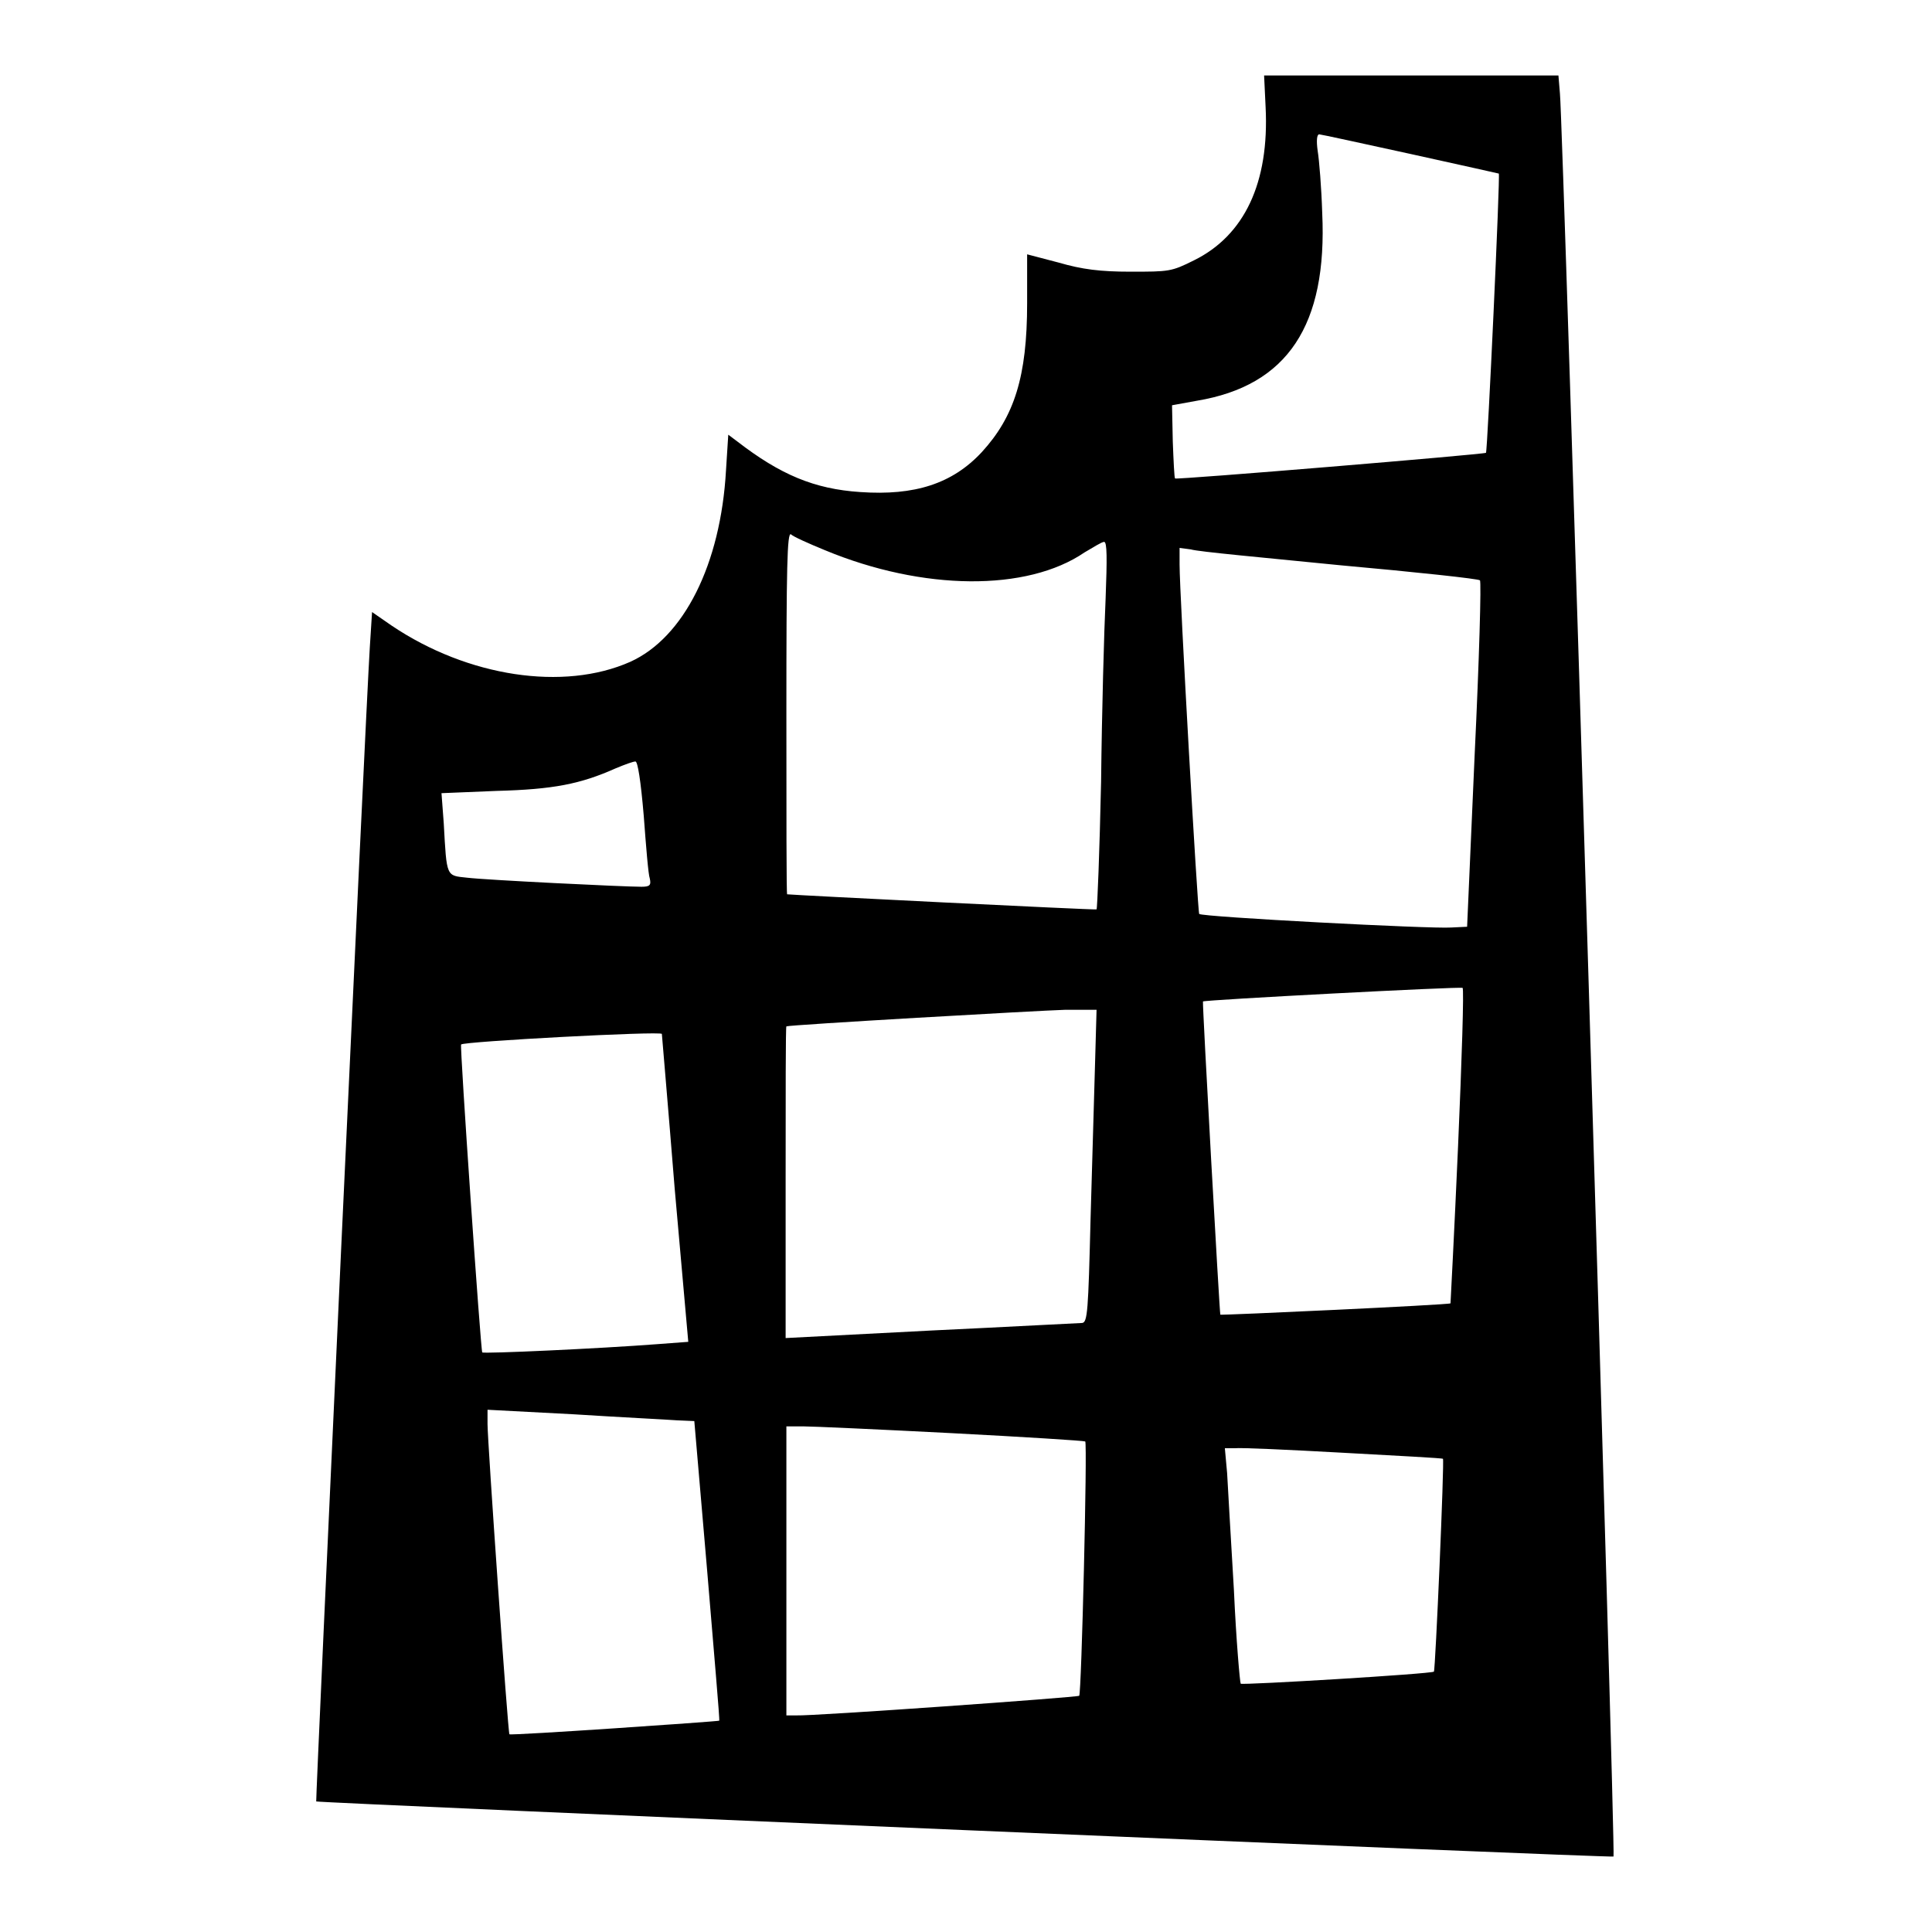
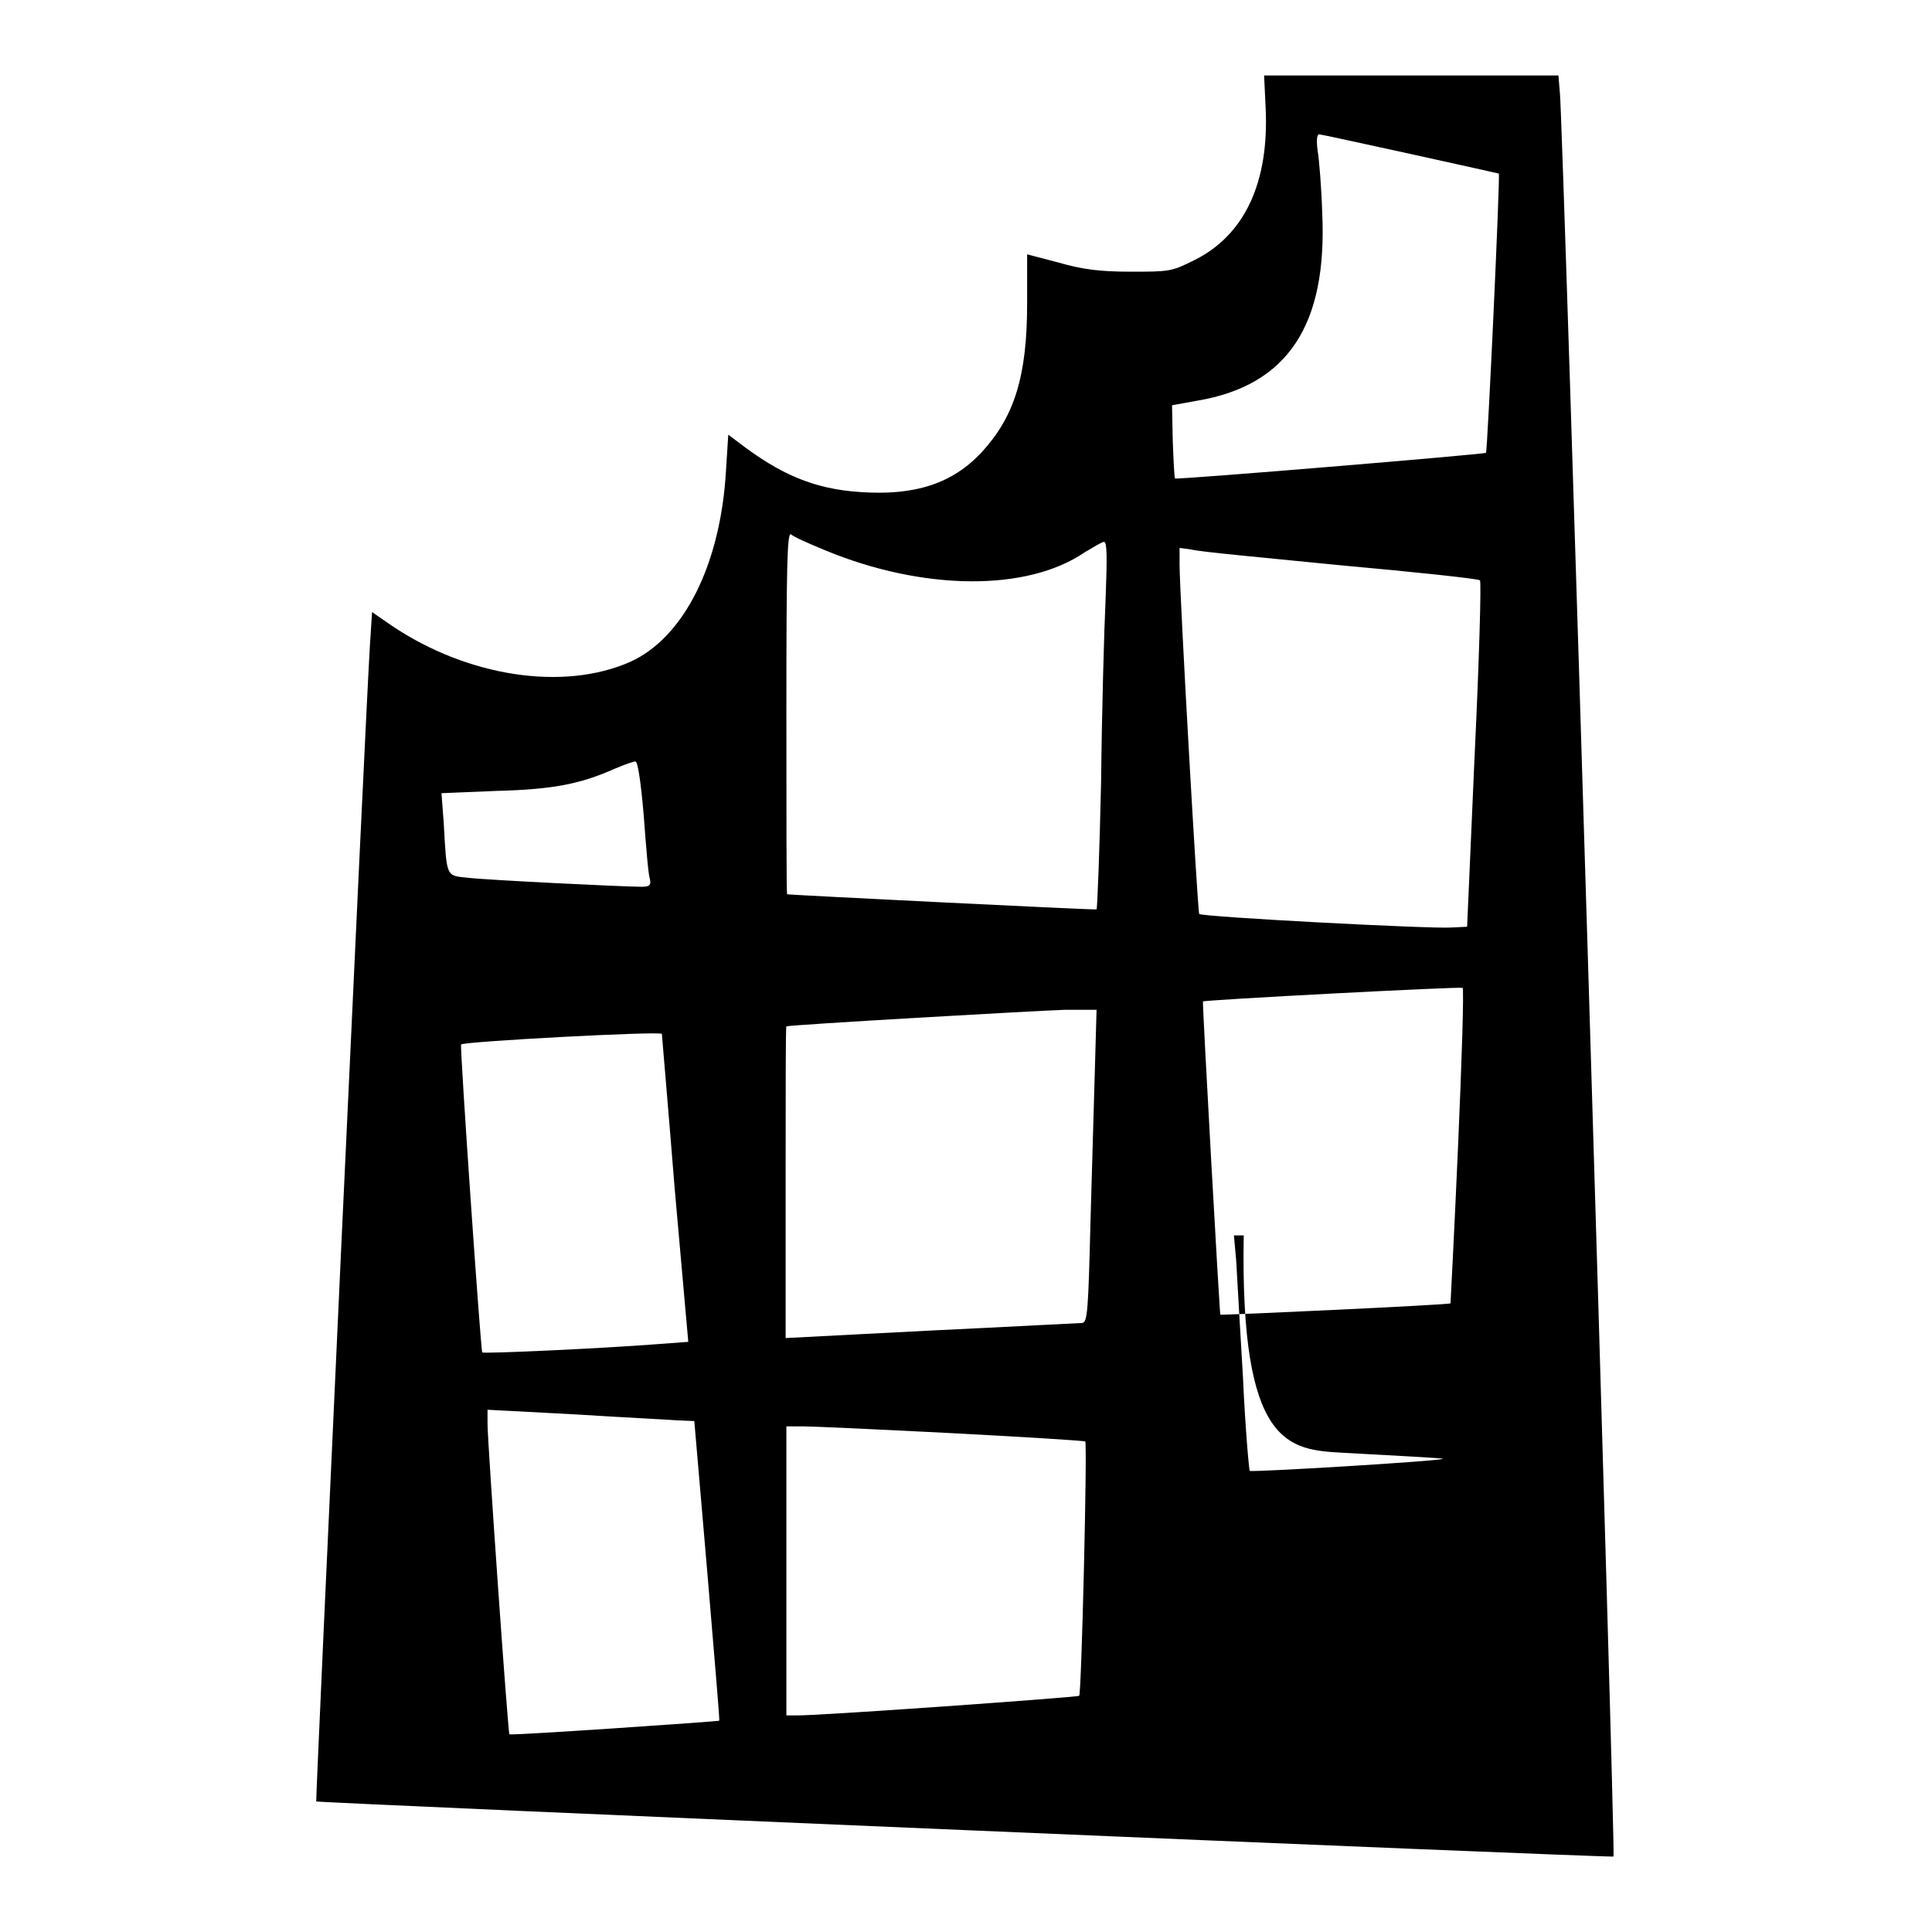
<svg xmlns="http://www.w3.org/2000/svg" version="1.1" x="0px" y="0px" viewBox="0 0 256 256" enable-background="new 0 0 256 256" xml:space="preserve">
  <g>
    <g>
      <g>
-         <path fill="#000000" d="M167.7,14.2c0.5,10-2.8,17-9.5,20.3c-3,1.5-3.3,1.5-8.4,1.5c-4,0-6.4-0.3-9.5-1.2l-4.2-1.1l0,6.5c0,9.7-1.7,15-6,19.7c-3.9,4.2-8.9,5.8-16.1,5.3c-6.1-0.4-10.6-2.3-16.3-6.7l-1.2-0.9l-0.3,4.7c-0.7,12.5-5.6,22.2-12.7,25.4c-8.8,3.9-21.5,2-31.6-4.8l-2.6-1.8l-0.3,4.7c-0.6,9.7-7.2,152.8-7.1,152.9c0.3,0.2,171.6,7.5,171.9,7.3c0.3-0.2-6.7-229.9-7.1-233.6l-0.2-2.4h-19.5h-19.5L167.7,14.2z M186.9,20.4c6.4,1.4,11.7,2.6,11.7,2.6c0.2,0.2-1.5,36.8-1.7,37c-0.2,0.2-41.1,3.6-41.2,3.4c-0.1-0.1-0.2-2.3-0.3-4.9l-0.1-4.8l3.3-0.6c12-2,17.3-10,16.6-24.9c-0.1-3.3-0.4-7-0.6-8.2c-0.2-1.4-0.1-2.2,0.2-2.2C175,17.8,180.5,19,186.9,20.4z M109.3,72.9c13,5.4,26.8,5.5,34.4,0.3c1.2-0.7,2.3-1.4,2.6-1.4c0.4,0,0.4,2.2,0.2,7.5c-0.2,4.2-0.5,15-0.6,24.3c-0.2,9.2-0.5,16.8-0.6,16.9c-0.2,0.1-40.3-1.9-41-2c-0.1,0-0.1-10.9-0.1-24.1c0-19.2,0.1-23.9,0.6-23.6C105.1,71.1,107.1,72,109.3,72.9z M177.6,74.9c10,0.9,18.4,1.8,18.5,2c0.2,0.1-0.1,10.6-0.7,23.1l-1,22.8l-2.1,0.1c-2.6,0.2-33.1-1.4-33.4-1.8c-0.2-0.2-2.6-42.3-2.6-46.3v-2.2l1.5,0.2C158.7,73.1,167.6,73.9,177.6,74.9z M85.3,108.1c0.3,4,0.6,7.8,0.8,8.3c0.2,0.9,0,1.1-1.1,1.1c-2.4,0-20.7-0.9-23.1-1.2c-2.8-0.3-2.7,0-3.1-7.2l-0.3-4l7.3-0.3c7.5-0.2,11.1-0.9,15.8-3c1.2-0.5,2.3-0.9,2.6-0.9C84.5,100.9,84.9,103.4,85.3,108.1z M193.2,151.9c-0.5,11.4-1,20.8-1,20.8c-0.2,0.2-30.4,1.6-30.5,1.5c-0.1-0.1-2.4-41.2-2.3-41.5c0-0.2,34.2-2,34.4-1.8C194,131,193.7,140.4,193.2,151.9z M145.1,140.9c-0.1,4-0.4,13.4-0.6,20.8c-0.3,12-0.4,13.5-1.1,13.6c-0.4,0-9.4,0.5-20,1l-19.3,1v-20.6c0-11.4,0-20.7,0.1-20.7c0.3-0.2,33.5-2.1,37-2.2l4.1,0L145.1,140.9z M87.7,137c0,0.1,0.8,9.3,1.7,20.5l1.8,20.3l-4,0.3c-7.8,0.6-23.2,1.3-23.3,1.1c-0.2-0.2-3-40.7-2.8-40.8C61.4,138,87.6,136.6,87.7,137z M89.7,188.2l2.3,0.1l1.7,19.8c0.9,10.9,1.7,19.9,1.6,19.9c-0.1,0.1-27.7,2-27.8,1.8c-0.2-0.2-2.9-38.8-2.9-41.1v-1.9l11.4,0.6C82.3,187.8,88.4,188.1,89.7,188.2z M126.1,189.9c9.6,0.5,17.5,1,17.7,1.1c0.3,0.3-0.5,33.5-0.8,33.7c-0.2,0.2-35.2,2.7-37.5,2.6h-1.3v-19.1V189h2.2C107.6,189,116.4,189.4,126.1,189.9z M178,192.5c7.2,0.4,13.1,0.7,13.2,0.8c0.2,0.2-1,28-1.2,28.2c-0.3,0.3-25.3,1.8-25.6,1.6c-0.1-0.1-0.6-5.7-0.9-12.4c-0.4-6.7-0.8-13.7-0.9-15.5l-0.3-3.3h1.3C164.3,191.8,170.8,192.1,178,192.5z" />
+         <path fill="#000000" d="M167.7,14.2c0.5,10-2.8,17-9.5,20.3c-3,1.5-3.3,1.5-8.4,1.5c-4,0-6.4-0.3-9.5-1.2l-4.2-1.1l0,6.5c0,9.7-1.7,15-6,19.7c-3.9,4.2-8.9,5.8-16.1,5.3c-6.1-0.4-10.6-2.3-16.3-6.7l-1.2-0.9l-0.3,4.7c-0.7,12.5-5.6,22.2-12.7,25.4c-8.8,3.9-21.5,2-31.6-4.8l-2.6-1.8l-0.3,4.7c-0.6,9.7-7.2,152.8-7.1,152.9c0.3,0.2,171.6,7.5,171.9,7.3c0.3-0.2-6.7-229.9-7.1-233.6l-0.2-2.4h-19.5h-19.5L167.7,14.2z M186.9,20.4c6.4,1.4,11.7,2.6,11.7,2.6c0.2,0.2-1.5,36.8-1.7,37c-0.2,0.2-41.1,3.6-41.2,3.4c-0.1-0.1-0.2-2.3-0.3-4.9l-0.1-4.8l3.3-0.6c12-2,17.3-10,16.6-24.9c-0.1-3.3-0.4-7-0.6-8.2c-0.2-1.4-0.1-2.2,0.2-2.2C175,17.8,180.5,19,186.9,20.4z M109.3,72.9c13,5.4,26.8,5.5,34.4,0.3c1.2-0.7,2.3-1.4,2.6-1.4c0.4,0,0.4,2.2,0.2,7.5c-0.2,4.2-0.5,15-0.6,24.3c-0.2,9.2-0.5,16.8-0.6,16.9c-0.2,0.1-40.3-1.9-41-2c-0.1,0-0.1-10.9-0.1-24.1c0-19.2,0.1-23.9,0.6-23.6C105.1,71.1,107.1,72,109.3,72.9z M177.6,74.9c10,0.9,18.4,1.8,18.5,2c0.2,0.1-0.1,10.6-0.7,23.1l-1,22.8l-2.1,0.1c-2.6,0.2-33.1-1.4-33.4-1.8c-0.2-0.2-2.6-42.3-2.6-46.3v-2.2l1.5,0.2C158.7,73.1,167.6,73.9,177.6,74.9z M85.3,108.1c0.3,4,0.6,7.8,0.8,8.3c0.2,0.9,0,1.1-1.1,1.1c-2.4,0-20.7-0.9-23.1-1.2c-2.8-0.3-2.7,0-3.1-7.2l-0.3-4l7.3-0.3c7.5-0.2,11.1-0.9,15.8-3c1.2-0.5,2.3-0.9,2.6-0.9C84.5,100.9,84.9,103.4,85.3,108.1z M193.2,151.9c-0.5,11.4-1,20.8-1,20.8c-0.2,0.2-30.4,1.6-30.5,1.5c-0.1-0.1-2.4-41.2-2.3-41.5c0-0.2,34.2-2,34.4-1.8C194,131,193.7,140.4,193.2,151.9z M145.1,140.9c-0.1,4-0.4,13.4-0.6,20.8c-0.3,12-0.4,13.5-1.1,13.6c-0.4,0-9.4,0.5-20,1l-19.3,1v-20.6c0-11.4,0-20.7,0.1-20.7c0.3-0.2,33.5-2.1,37-2.2l4.1,0L145.1,140.9z M87.7,137c0,0.1,0.8,9.3,1.7,20.5l1.8,20.3l-4,0.3c-7.8,0.6-23.2,1.3-23.3,1.1c-0.2-0.2-3-40.7-2.8-40.8C61.4,138,87.6,136.6,87.7,137z M89.7,188.2l2.3,0.1l1.7,19.8c0.9,10.9,1.7,19.9,1.6,19.9c-0.1,0.1-27.7,2-27.8,1.8c-0.2-0.2-2.9-38.8-2.9-41.1v-1.9l11.4,0.6C82.3,187.8,88.4,188.1,89.7,188.2z M126.1,189.9c9.6,0.5,17.5,1,17.7,1.1c0.3,0.3-0.5,33.5-0.8,33.7c-0.2,0.2-35.2,2.7-37.5,2.6h-1.3v-19.1V189h2.2C107.6,189,116.4,189.4,126.1,189.9z M178,192.5c7.2,0.4,13.1,0.7,13.2,0.8c-0.3,0.3-25.3,1.8-25.6,1.6c-0.1-0.1-0.6-5.7-0.9-12.4c-0.4-6.7-0.8-13.7-0.9-15.5l-0.3-3.3h1.3C164.3,191.8,170.8,192.1,178,192.5z" />
      </g>
    </g>
  </g>
</svg>